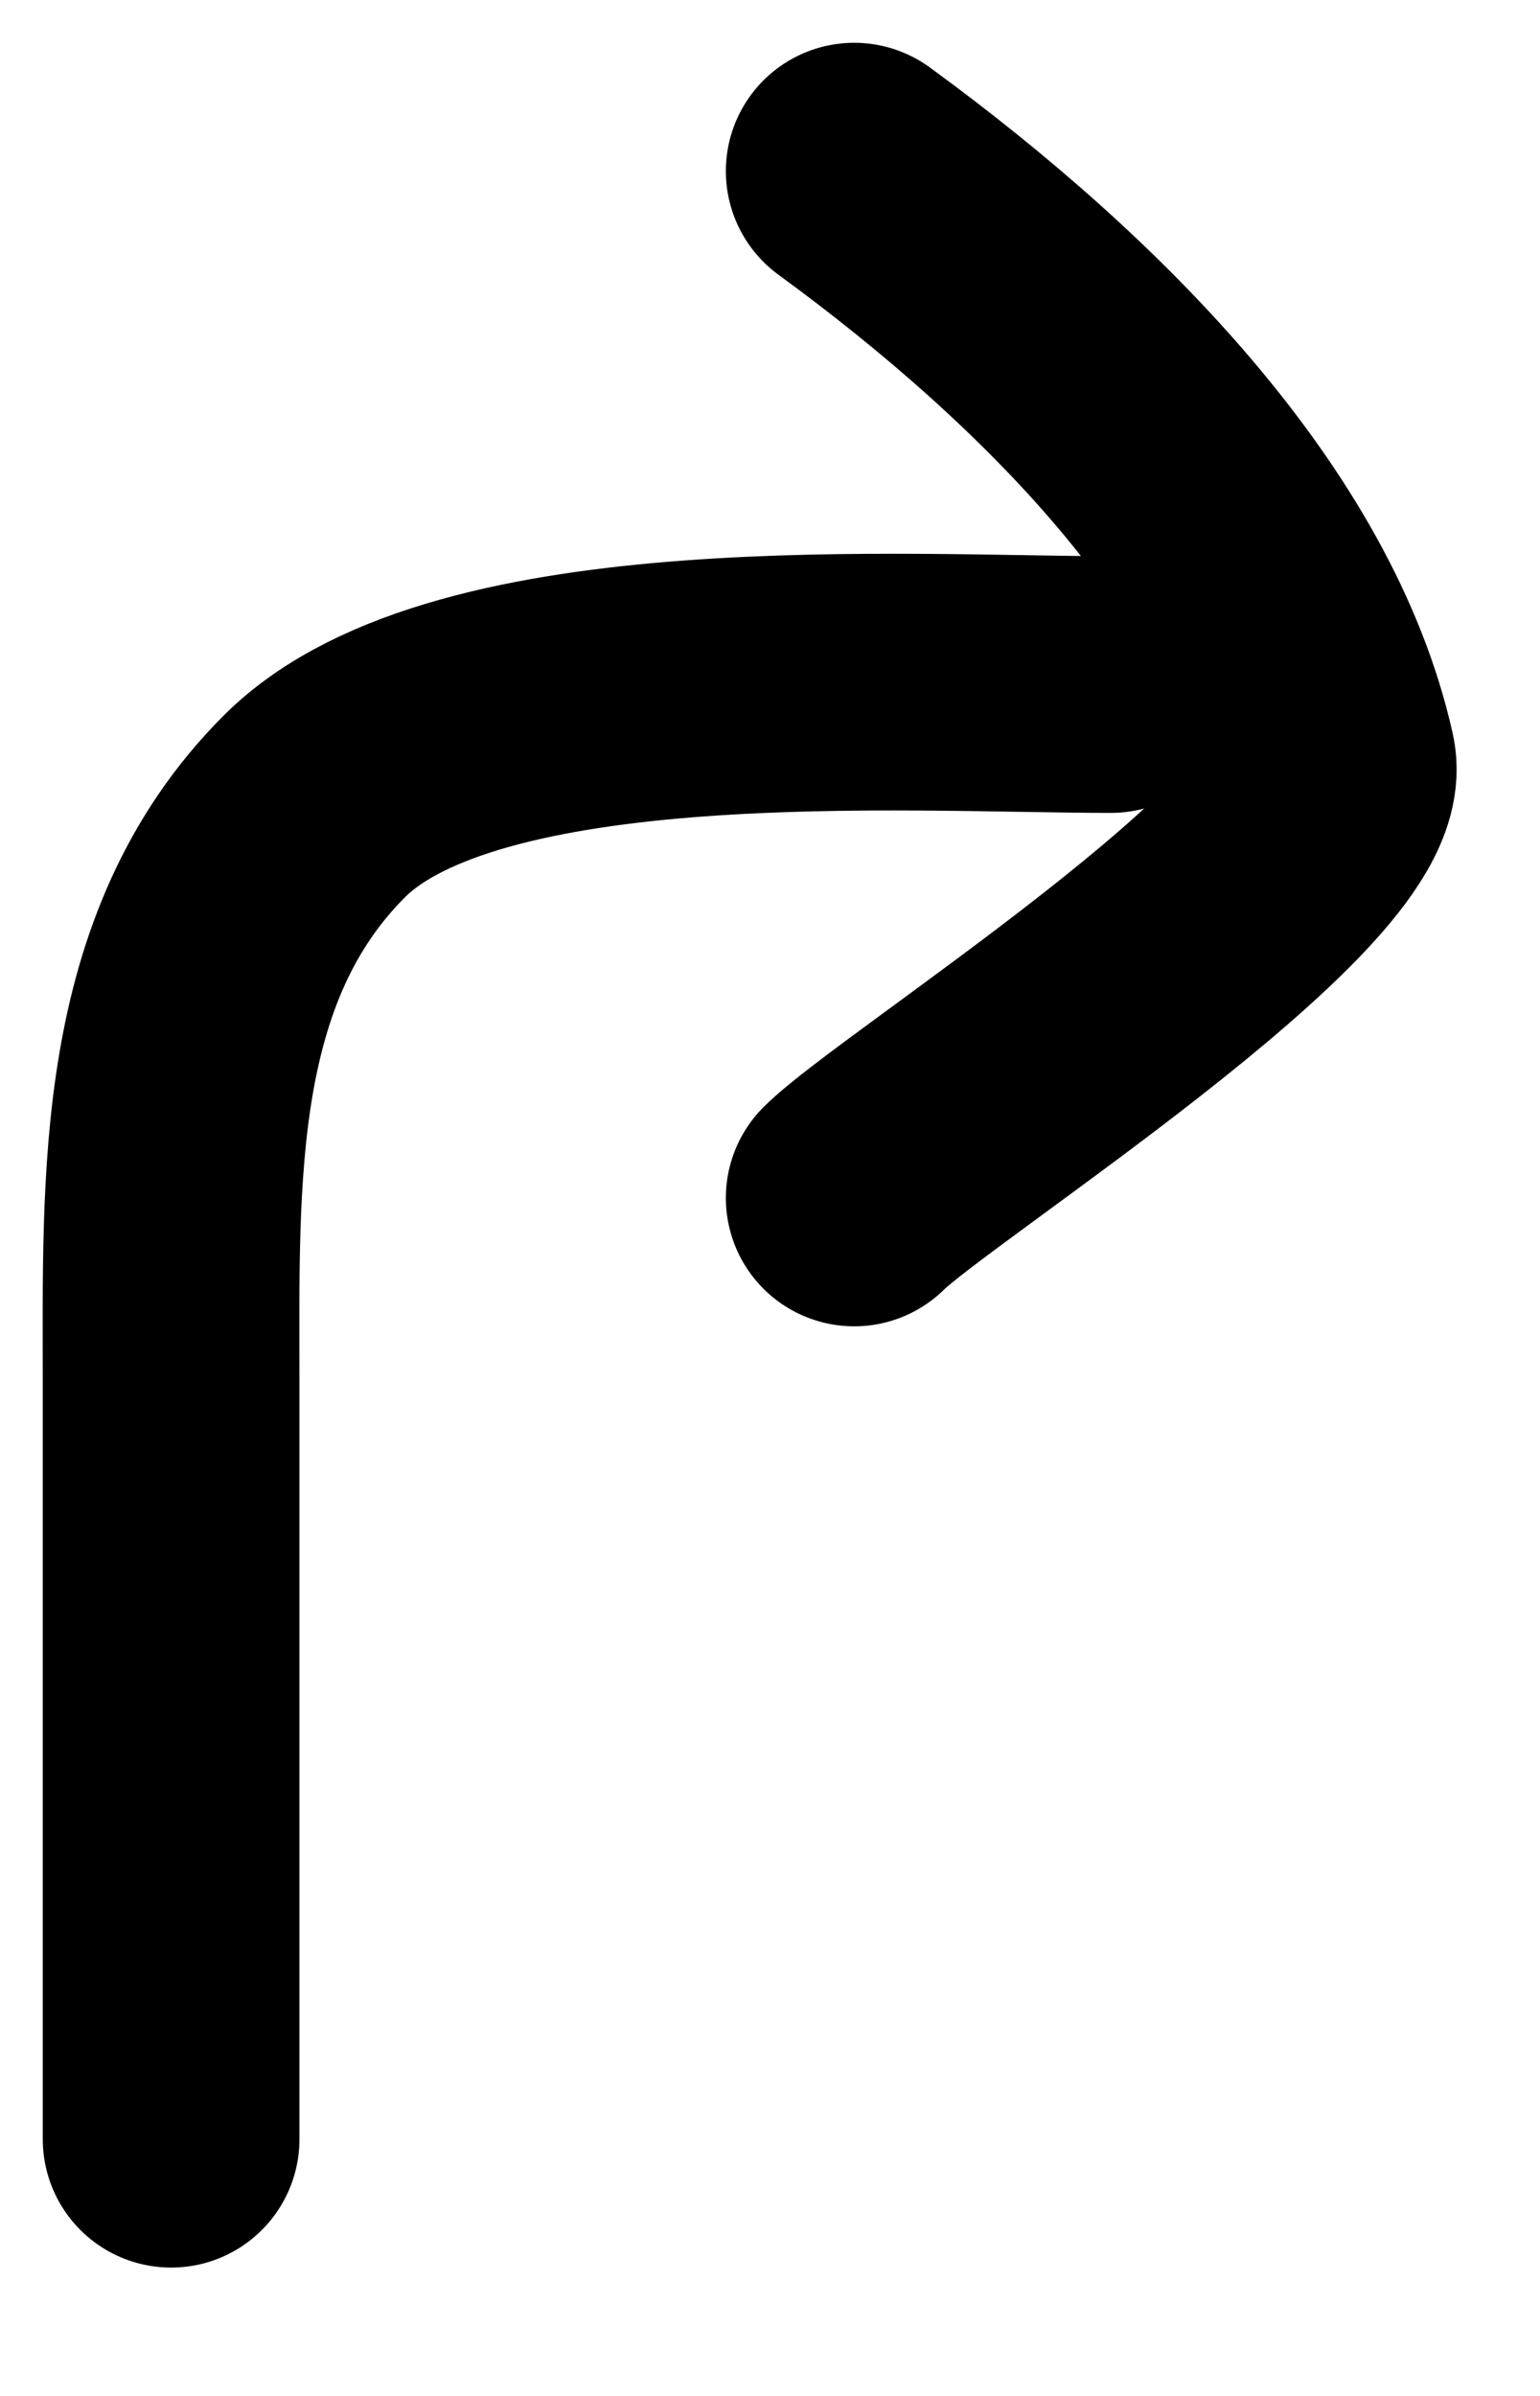
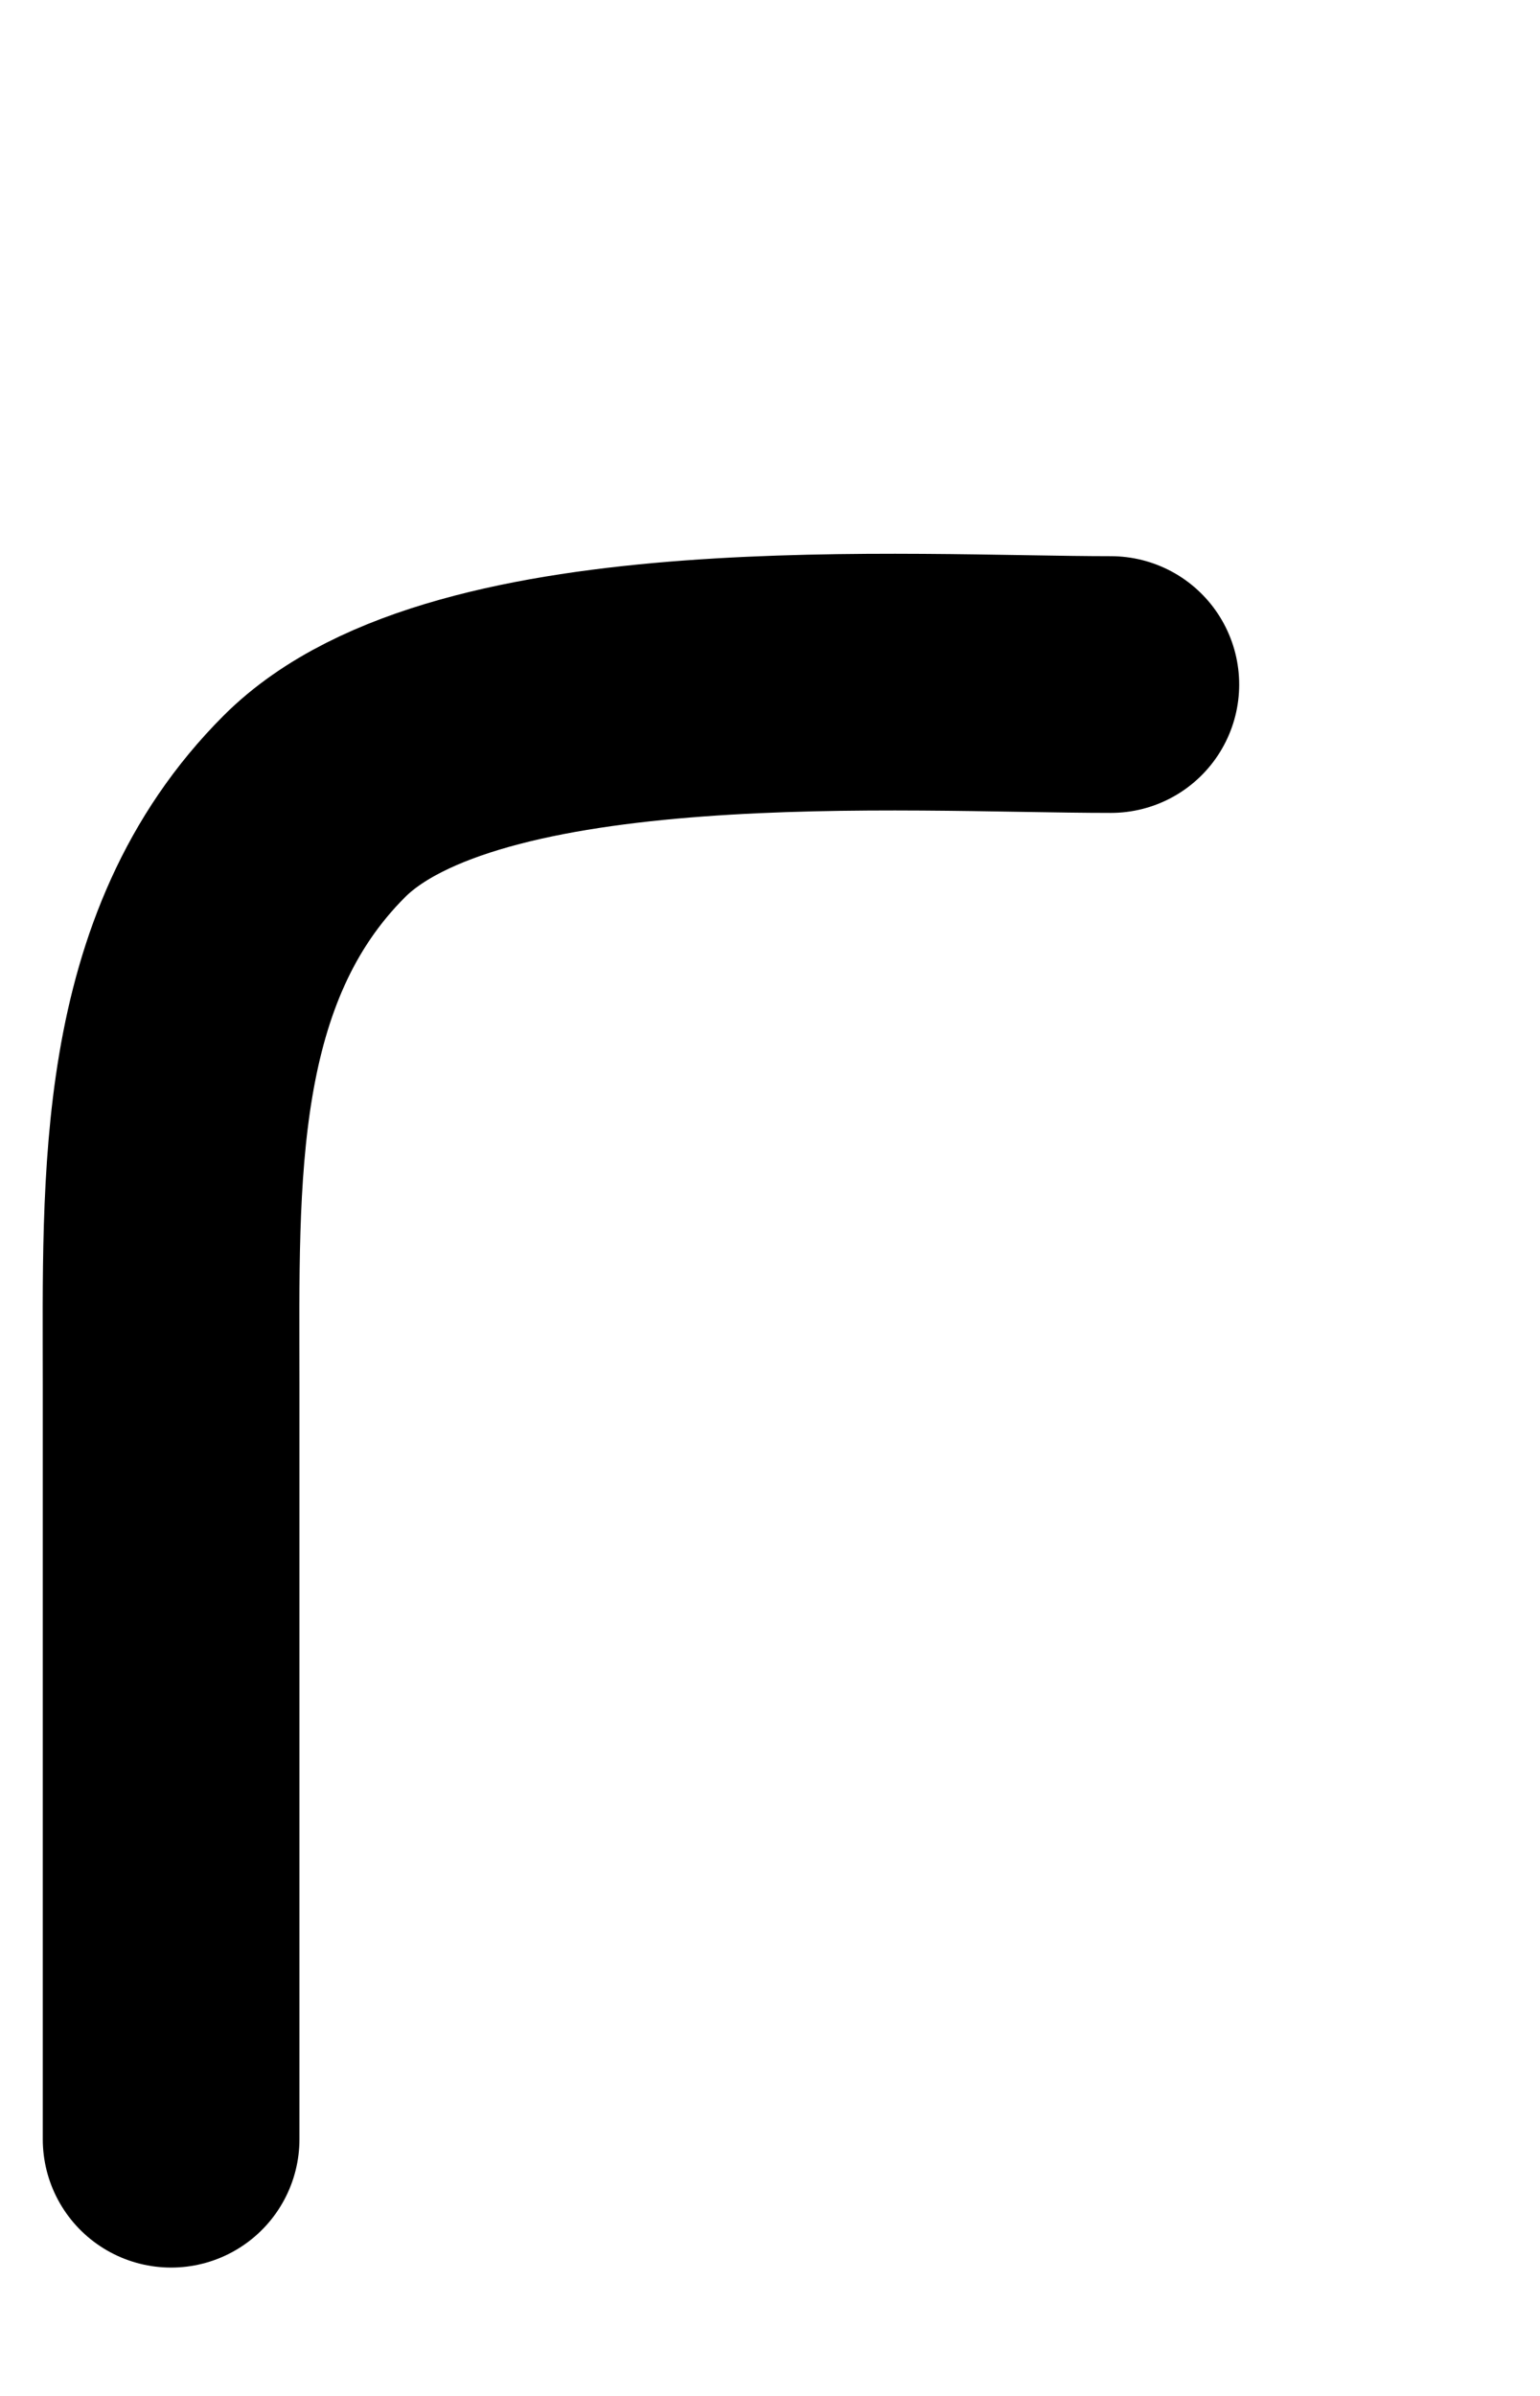
<svg xmlns="http://www.w3.org/2000/svg" width="9" height="14" fill="none">
  <path d="M1 12.5V8.086c0-1.197-.05-2.487.837-3.374C2.724 3.824 5.312 4 6.492 4" stroke="#000" stroke-width="1.5" stroke-linecap="round" />
-   <path d="M4.992 1c1.29.942 2.48 2.163 2.766 3.45.13.584-2.416 2.2-2.766 2.55" stroke="#000" stroke-width="1.5" stroke-linecap="round" />
</svg>